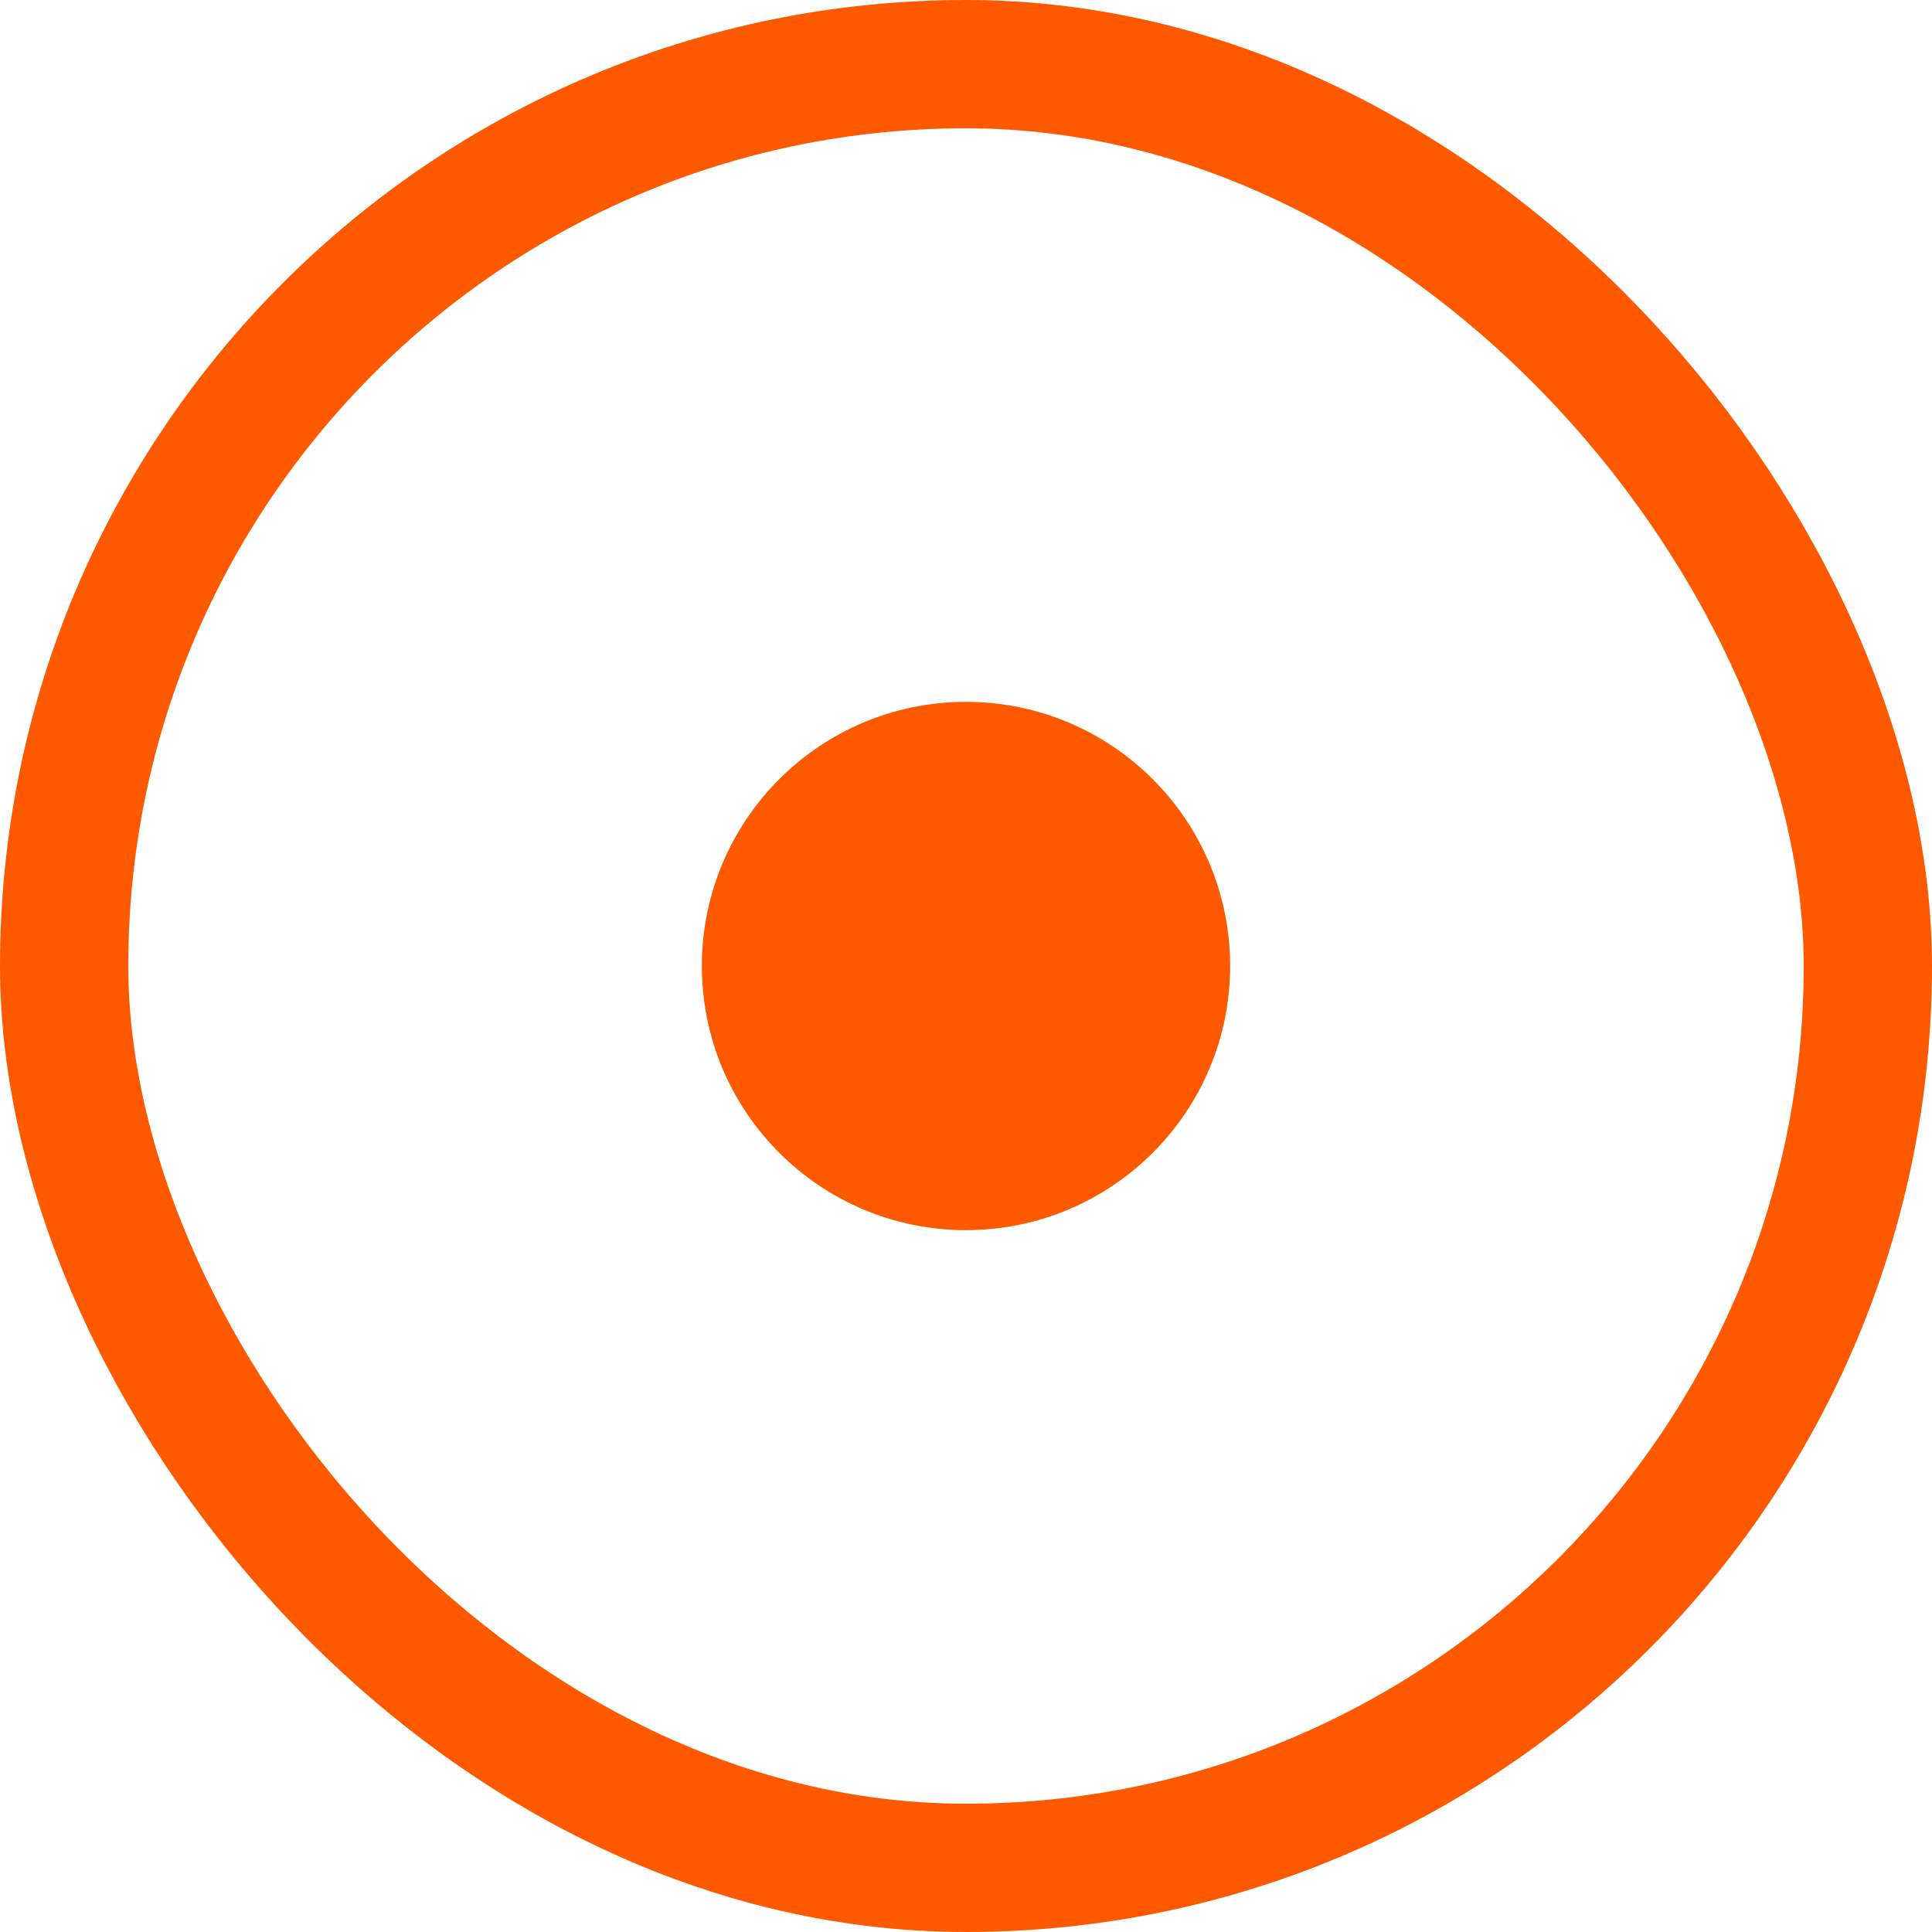
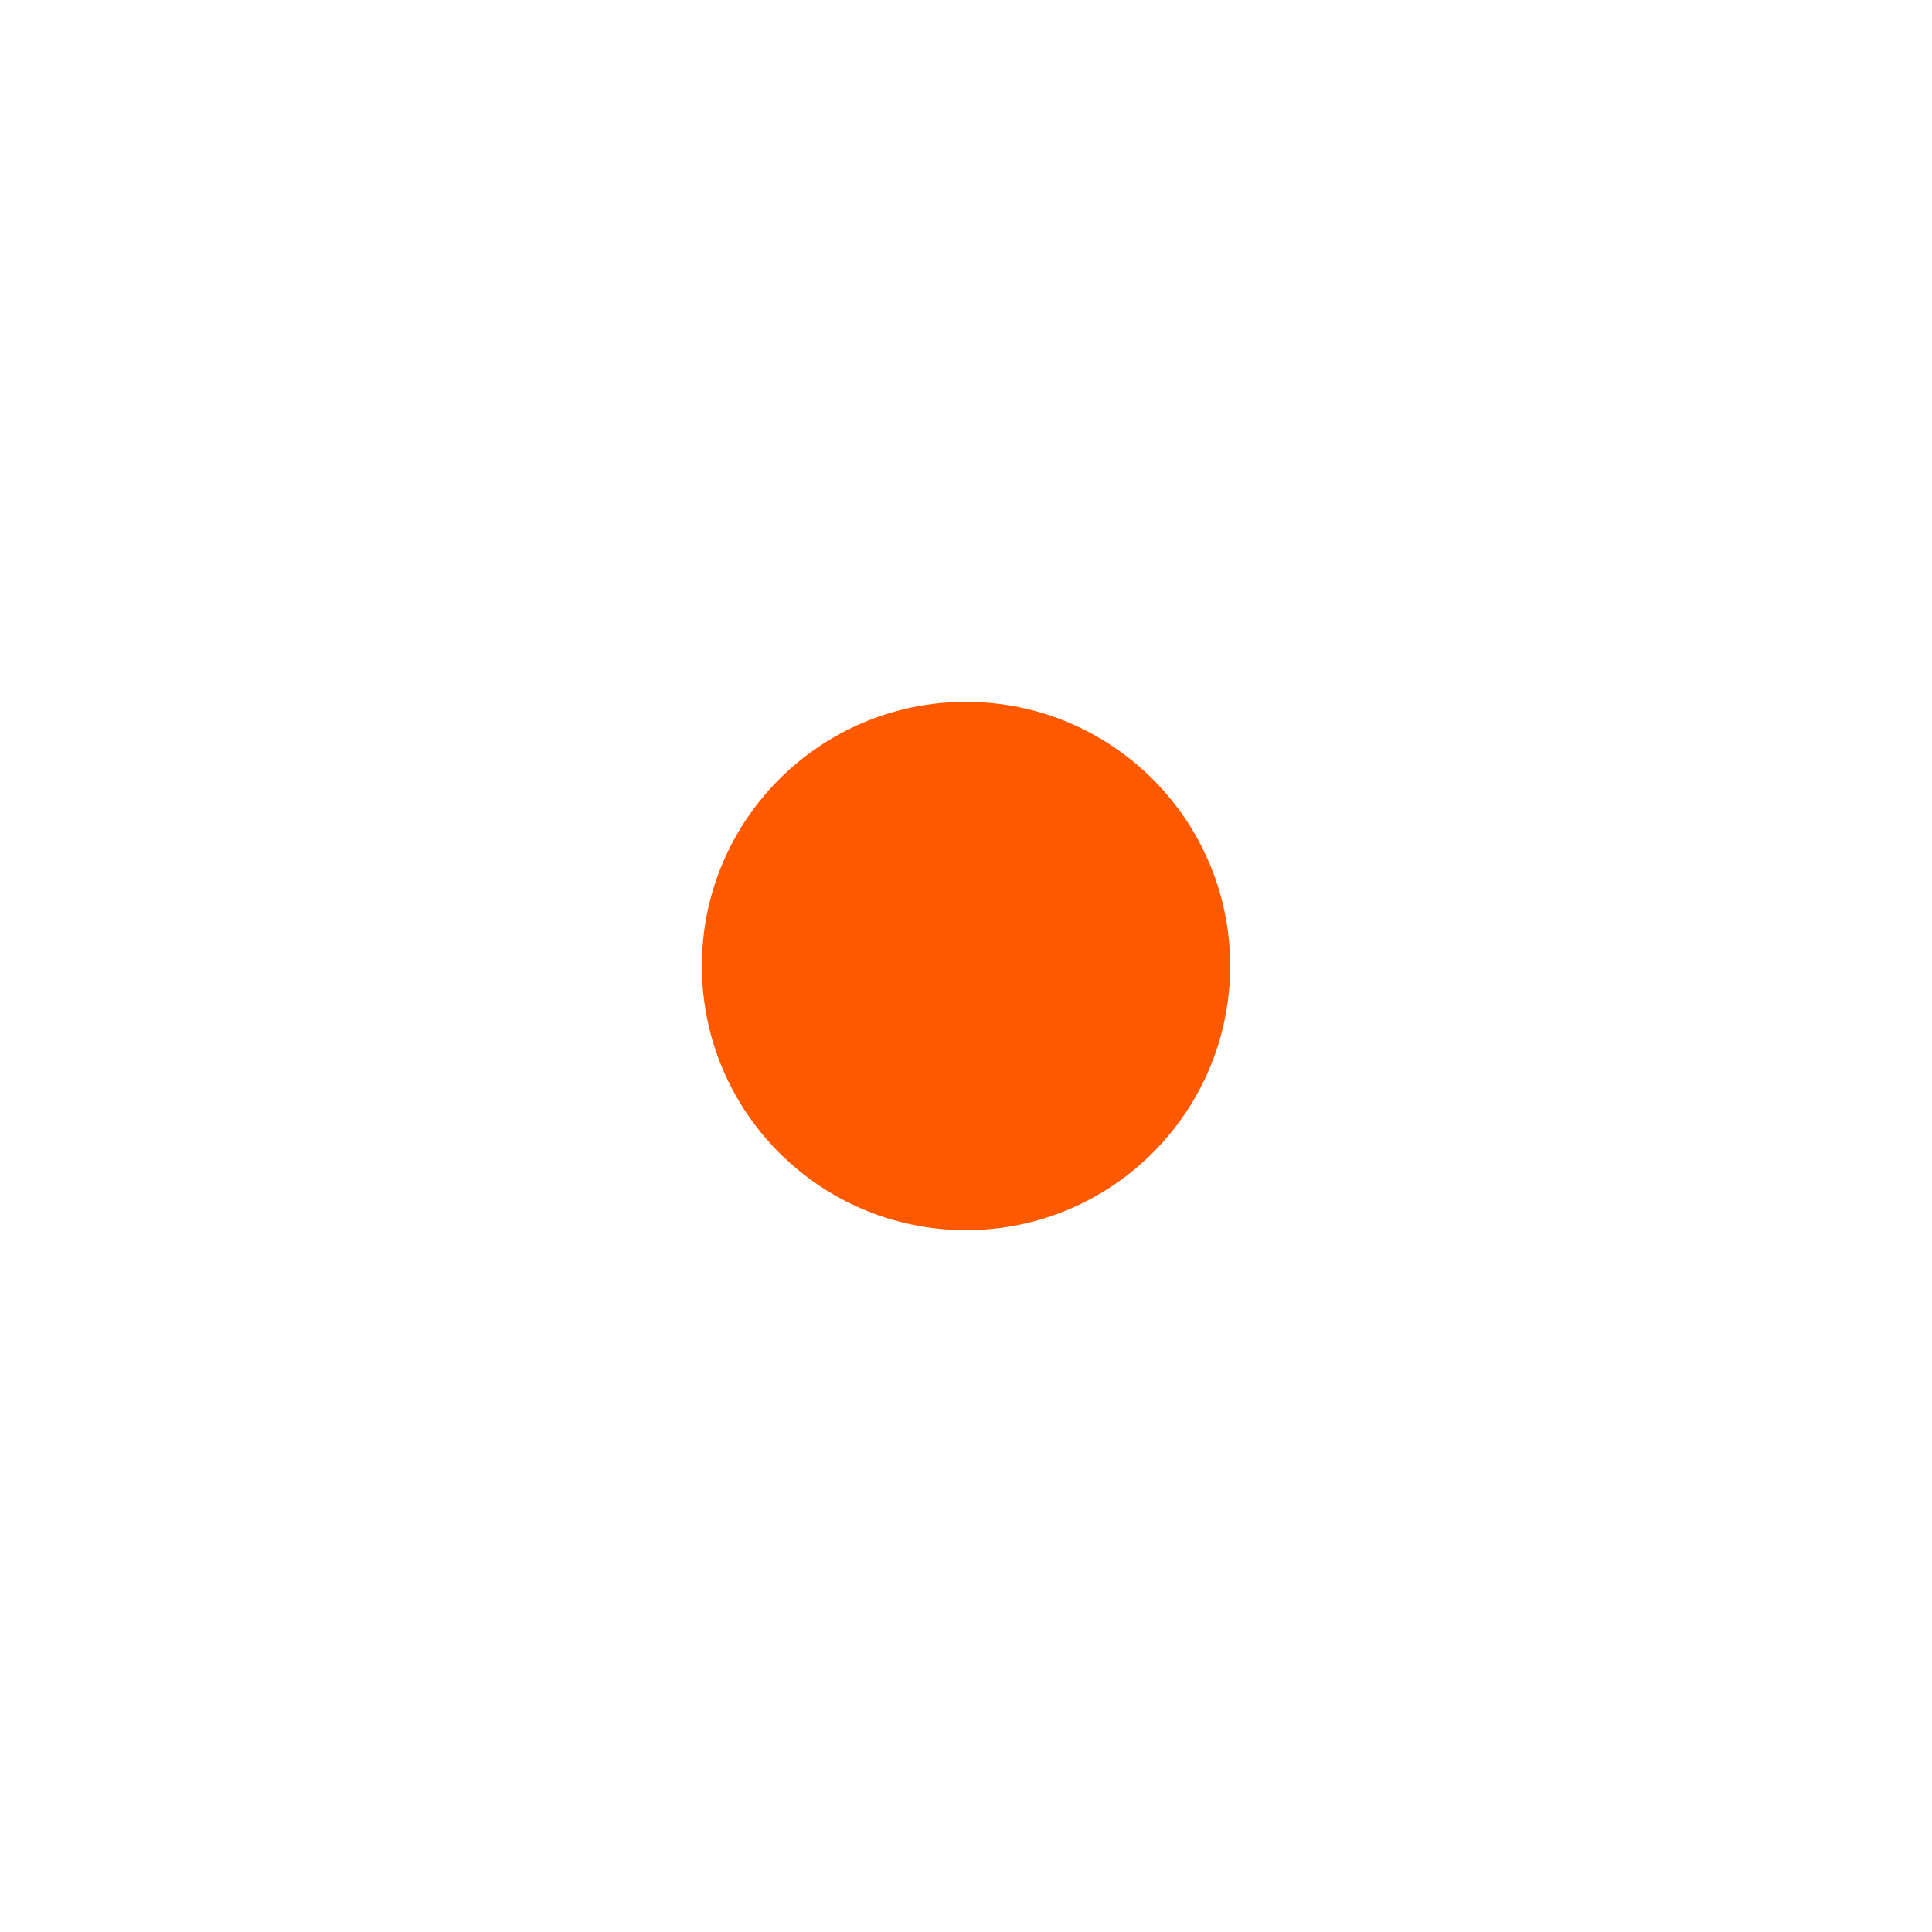
<svg xmlns="http://www.w3.org/2000/svg" width="256" height="256" viewBox="0 0 256 256" fill="none">
-   <rect x="8.5" y="8.5" width="239" height="239" rx="119.5" stroke="#FF5900" stroke-width="17" />
  <circle cx="128" cy="128" r="35" fill="#FF5900" />
</svg>